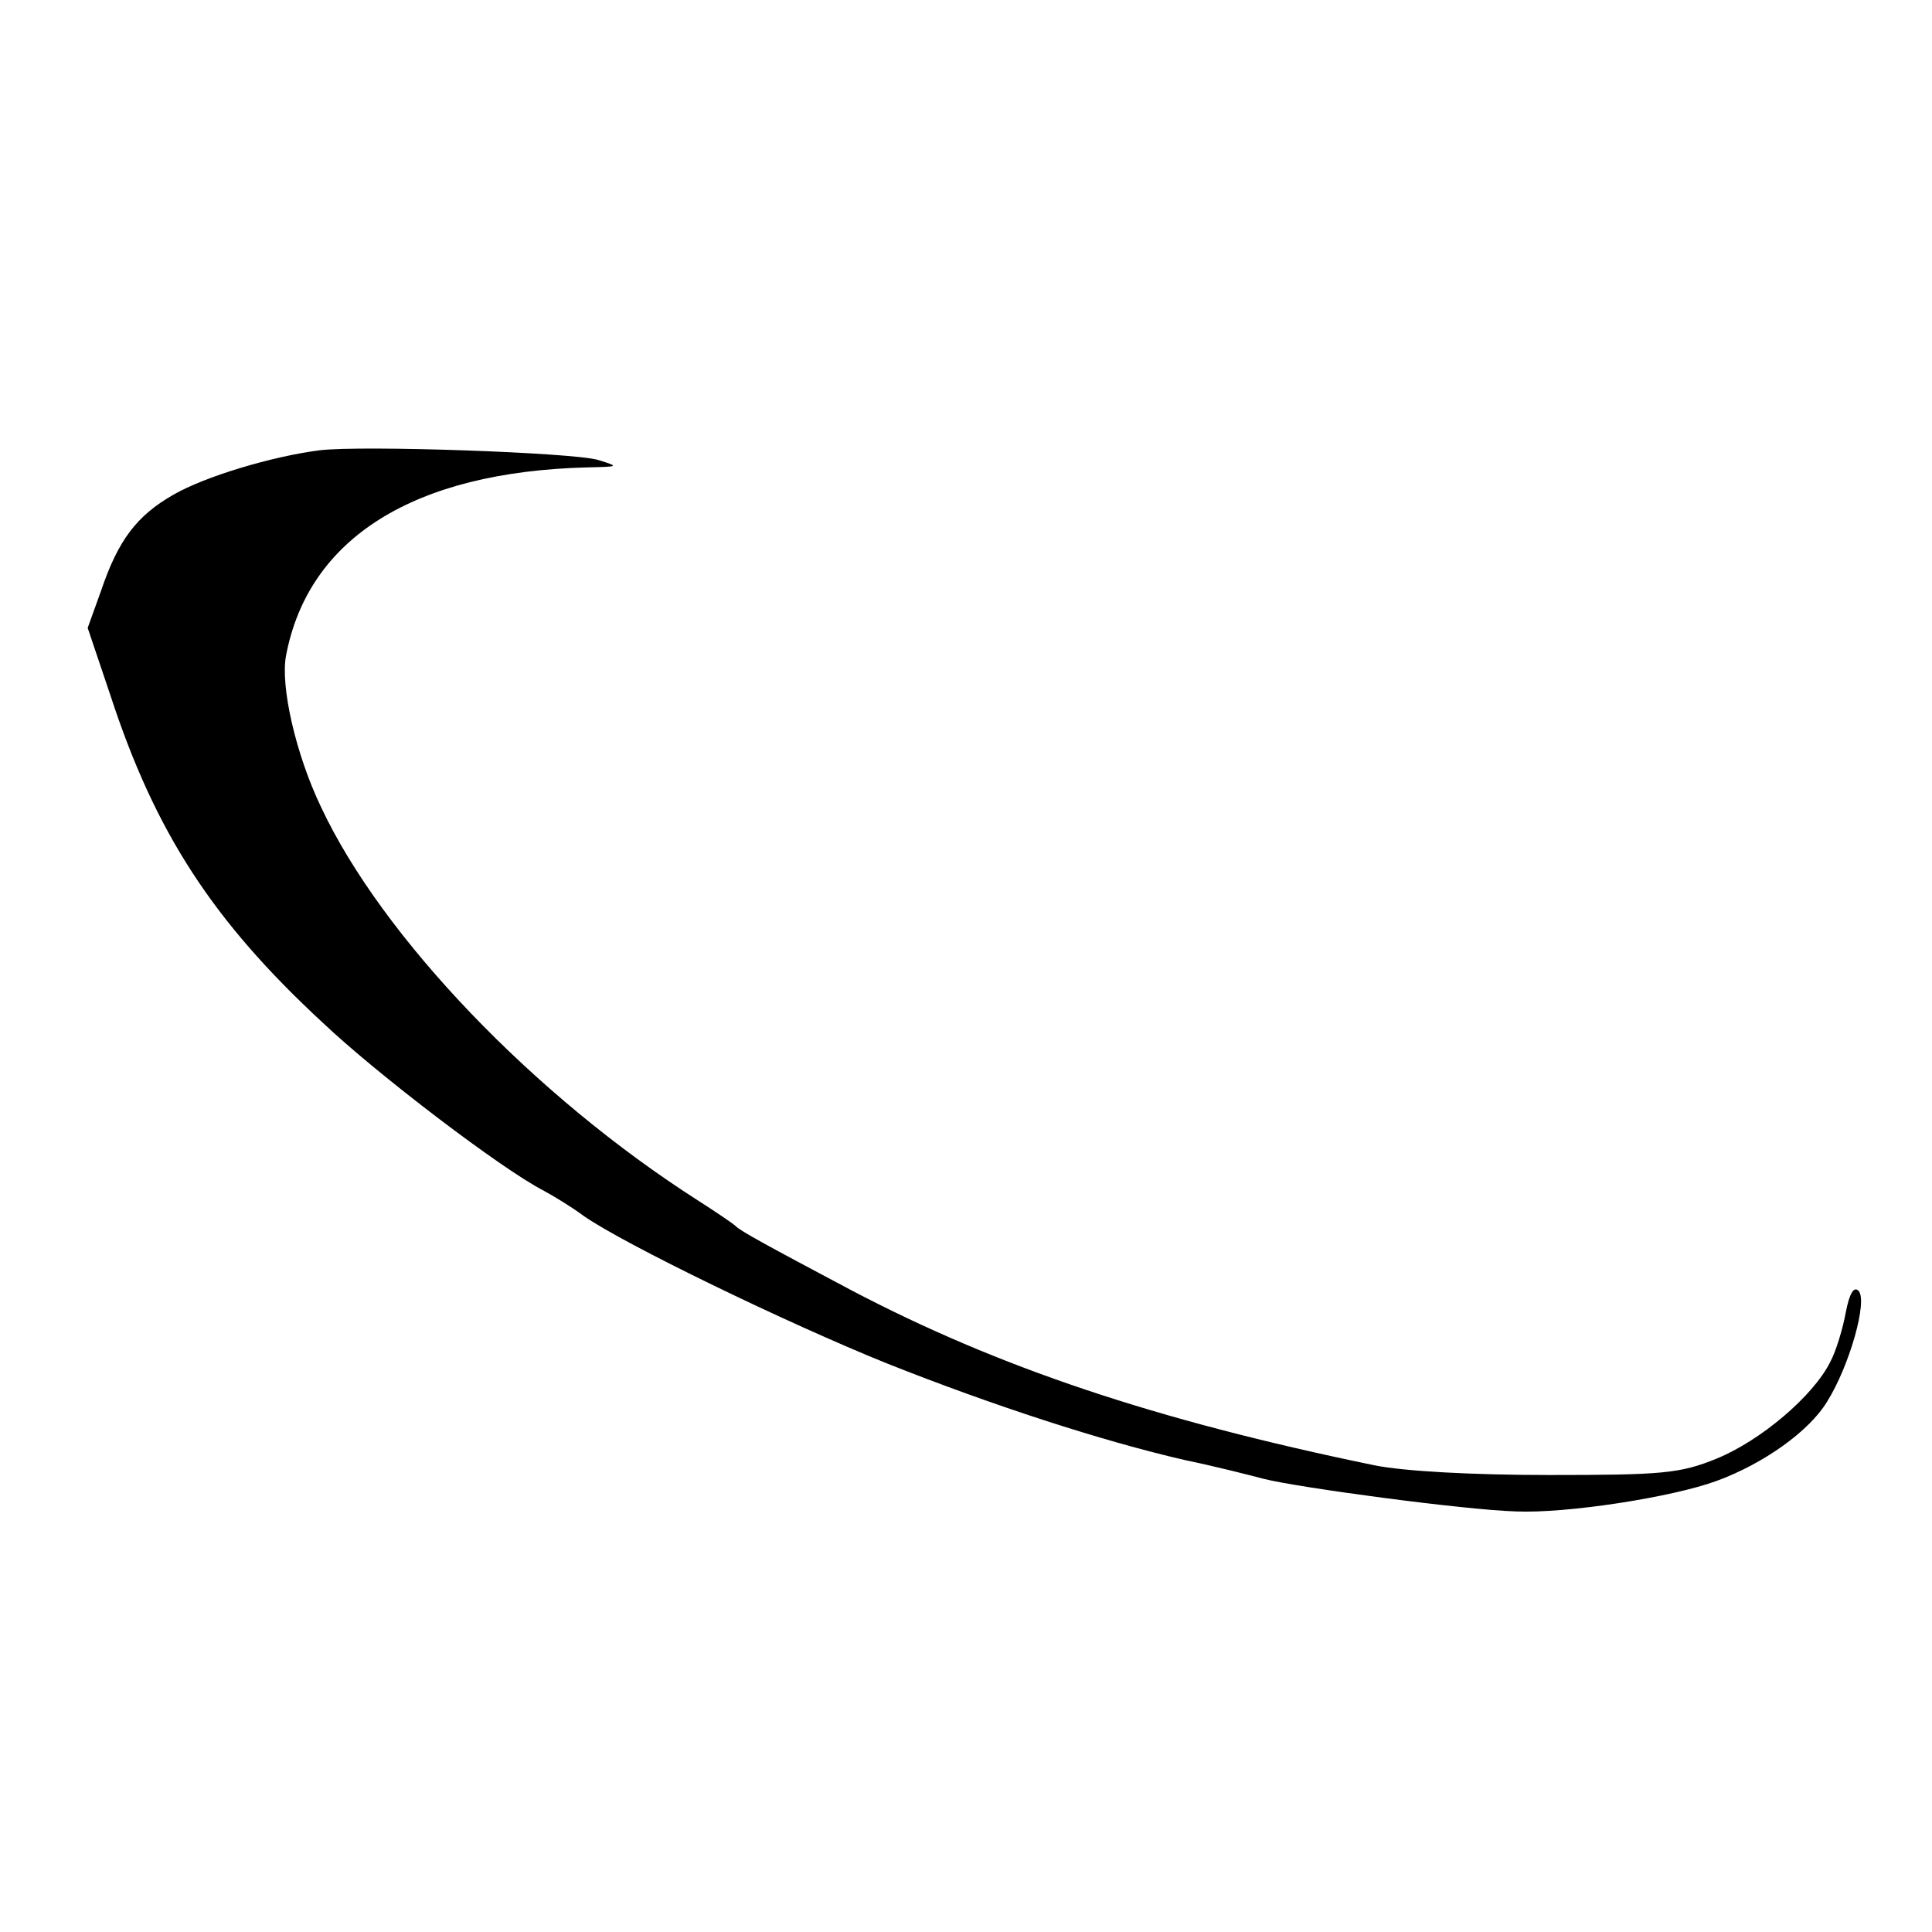
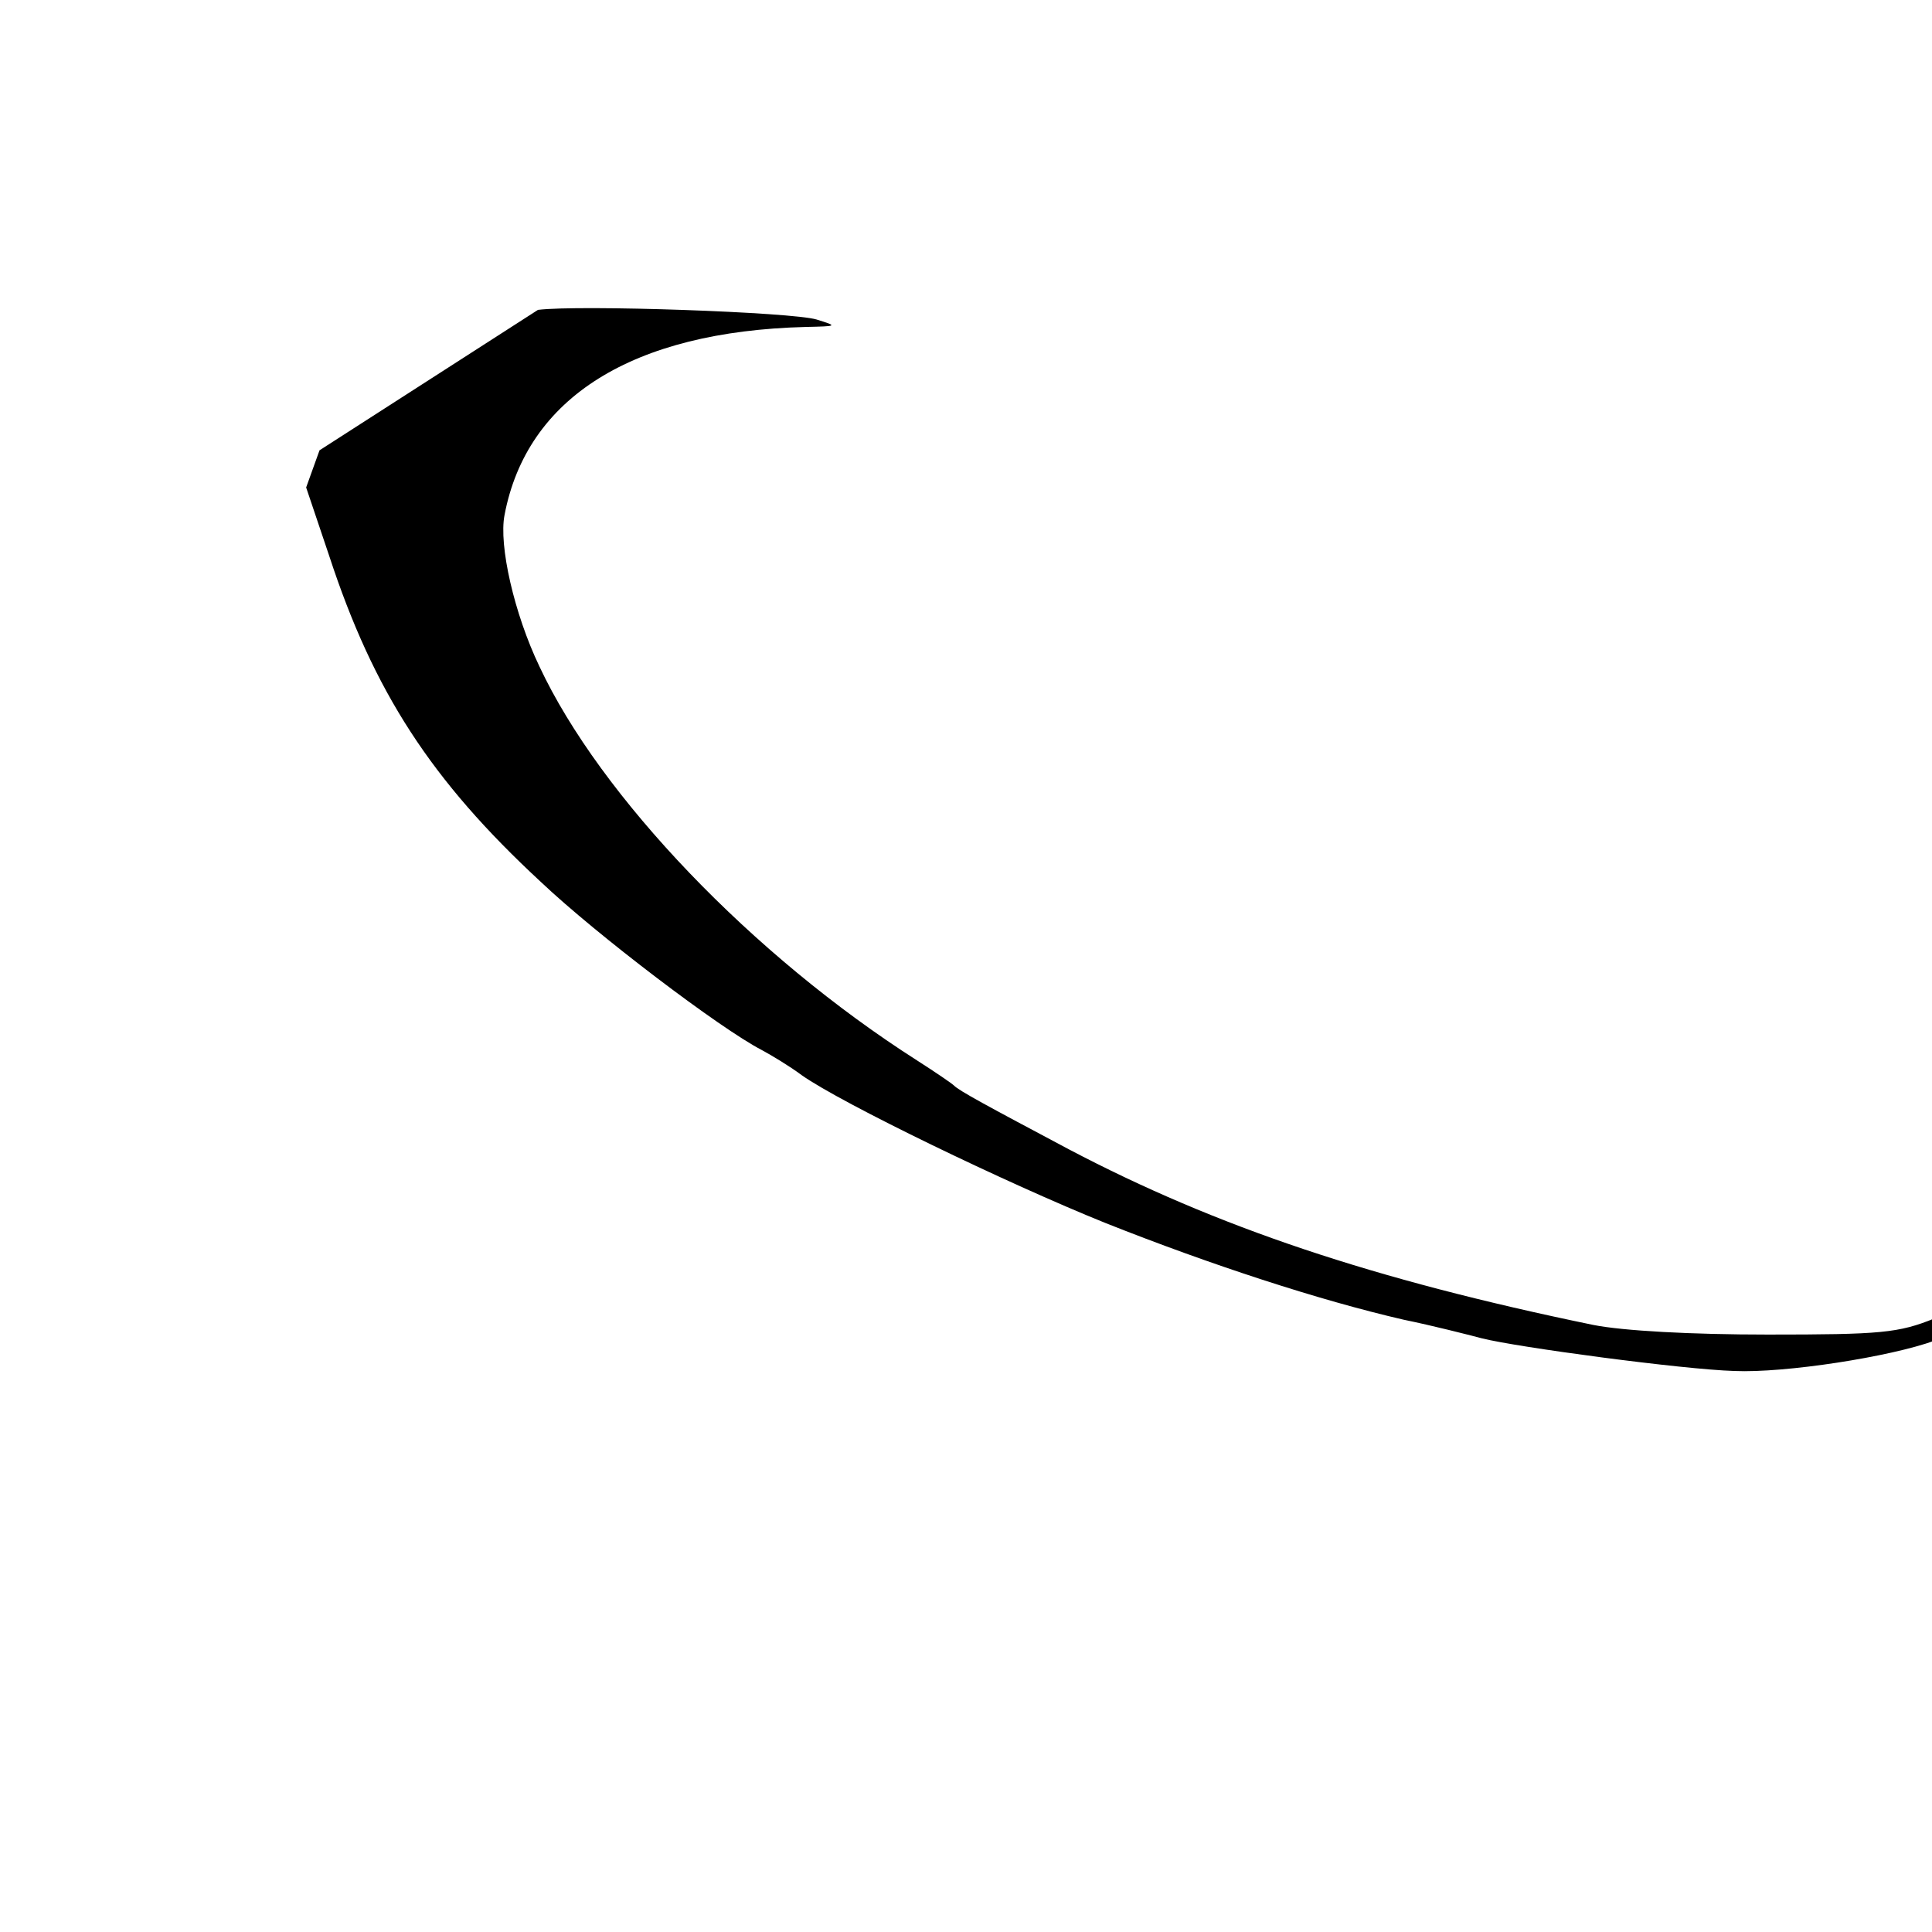
<svg xmlns="http://www.w3.org/2000/svg" version="1.0" width="260pt" height="260pt" viewBox="0 0 260 260" preserveAspectRatio="xMidYMid meet">
  <g transform="translate(0,260) scale(0.1,-0.1)" fill="#000000" stroke="none">
-     <path d="M430 1994 c-63 -8 -154 -35 -197 -60 -49 -28 -74 -61 -97 -129 l-18 -50 31 -92 c60 -183 137 -302 285 -439 75 -71 241 -197 297 -226 13 -7 38 -22 54 -34 54 -38 275 -145 409 -199 141 -56 288 -104 401 -130 39 -8 86 -20 105 -25 47 -12 271 -42 340 -44 68 -3 210 19 270 41 63 23 125 67 149 107 30 48 55 136 42 149 -6 6 -12 -3 -17 -29 -4 -22 -13 -52 -21 -67 -23 -46 -94 -106 -153 -130 -49 -20 -73 -22 -225 -22 -103 0 -195 5 -235 13 -296 61 -507 132 -705 236 -113 60 -148 79 -155 86 -3 3 -25 18 -50 34 -221 141 -426 355 -508 530 -34 71 -55 163 -47 204 30 158 172 247 405 253 43 1 44 1 15 10 -33 10 -319 20 -375 13z" />
+     <path d="M430 1994 l-18 -50 31 -92 c60 -183 137 -302 285 -439 75 -71 241 -197 297 -226 13 -7 38 -22 54 -34 54 -38 275 -145 409 -199 141 -56 288 -104 401 -130 39 -8 86 -20 105 -25 47 -12 271 -42 340 -44 68 -3 210 19 270 41 63 23 125 67 149 107 30 48 55 136 42 149 -6 6 -12 -3 -17 -29 -4 -22 -13 -52 -21 -67 -23 -46 -94 -106 -153 -130 -49 -20 -73 -22 -225 -22 -103 0 -195 5 -235 13 -296 61 -507 132 -705 236 -113 60 -148 79 -155 86 -3 3 -25 18 -50 34 -221 141 -426 355 -508 530 -34 71 -55 163 -47 204 30 158 172 247 405 253 43 1 44 1 15 10 -33 10 -319 20 -375 13z" />
  </g>
</svg>